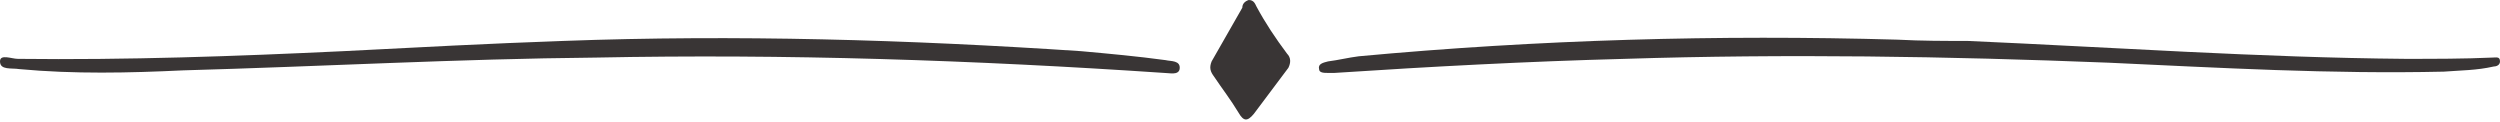
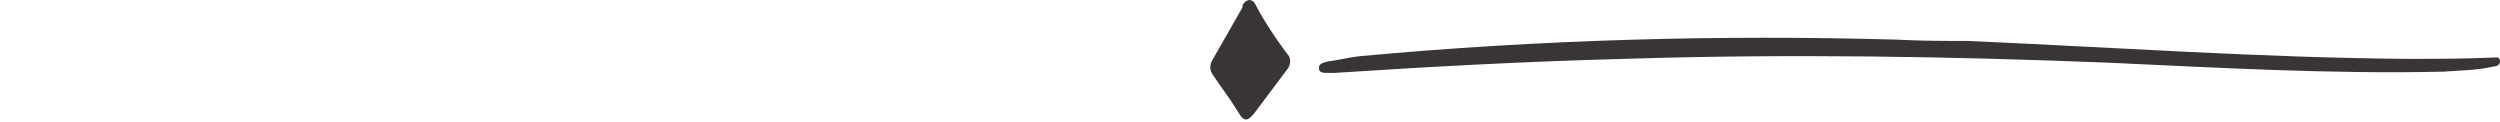
<svg xmlns="http://www.w3.org/2000/svg" height="9.5" preserveAspectRatio="xMidYMid meet" version="1.0" viewBox="0.0 0.0 195.4 9.5" width="195.4" zoomAndPan="magnify">
  <g fill="#393535" id="change1_1">
-     <path d="M44,3.2C57.5,2.7,71,3.1,84.5,4c2.2,0.2,4.4,0.4,6.6,0.7c0.4,0.1,1.2,0,1.1,0.7c-0.1,0.5-0.8,0.3-1.2,0.3 c-14.8-1-29.6-1.5-44.4-1.2C35.8,4.6,25.1,5.2,14.3,5.5C10.1,5.7,5.8,5.8,1.5,5.4C0.9,5.3,0,5.5,0,4.8c0-0.6,0.9-0.2,1.4-0.2 c8.5,0.1,17-0.2,25.4-0.6C32.6,3.7,38.3,3.4,44,3.2z" />
    <path d="M153.8,3.2c11.4,0.5,22.8,1.3,34.2,1.4c2.3,0,4.6,0,6.8-0.1c0.3,0,0.6-0.1,0.6,0.3c0,0.3-0.3,0.4-0.5,0.4 c-1.3,0.3-2.6,0.3-3.9,0.4c-8.8,0.2-17.5-0.3-26.2-0.7c-12.6-0.5-25.2-0.7-37.8-0.3c-7.6,0.2-15.1,0.6-22.7,1.1c-0.2,0-0.3,0-0.5,0 c-0.3,0-0.7,0-0.7-0.3c-0.1-0.4,0.3-0.5,0.7-0.6c0.8-0.1,1.6-0.3,2.4-0.4c14-1.3,28.1-1.7,42.1-1.3C150.2,3.2,152,3.2,153.8,3.2z" />
    <path d="M97.6,0c0.4,0,0.5,0.3,0.6,0.5c0.7,1.3,1.5,2.5,2.4,3.7c0.3,0.3,0.3,0.7,0.1,1.1c-0.9,1.2-1.8,2.4-2.7,3.6 c-0.5,0.6-0.8,0.6-1.2-0.1c-0.6-1-1.3-1.9-1.9-2.8c-0.3-0.4-0.4-0.7-0.2-1.2c0.8-1.4,1.6-2.8,2.4-4.2C97.1,0.3,97.3,0.1,97.6,0z" />
  </g>
</svg>